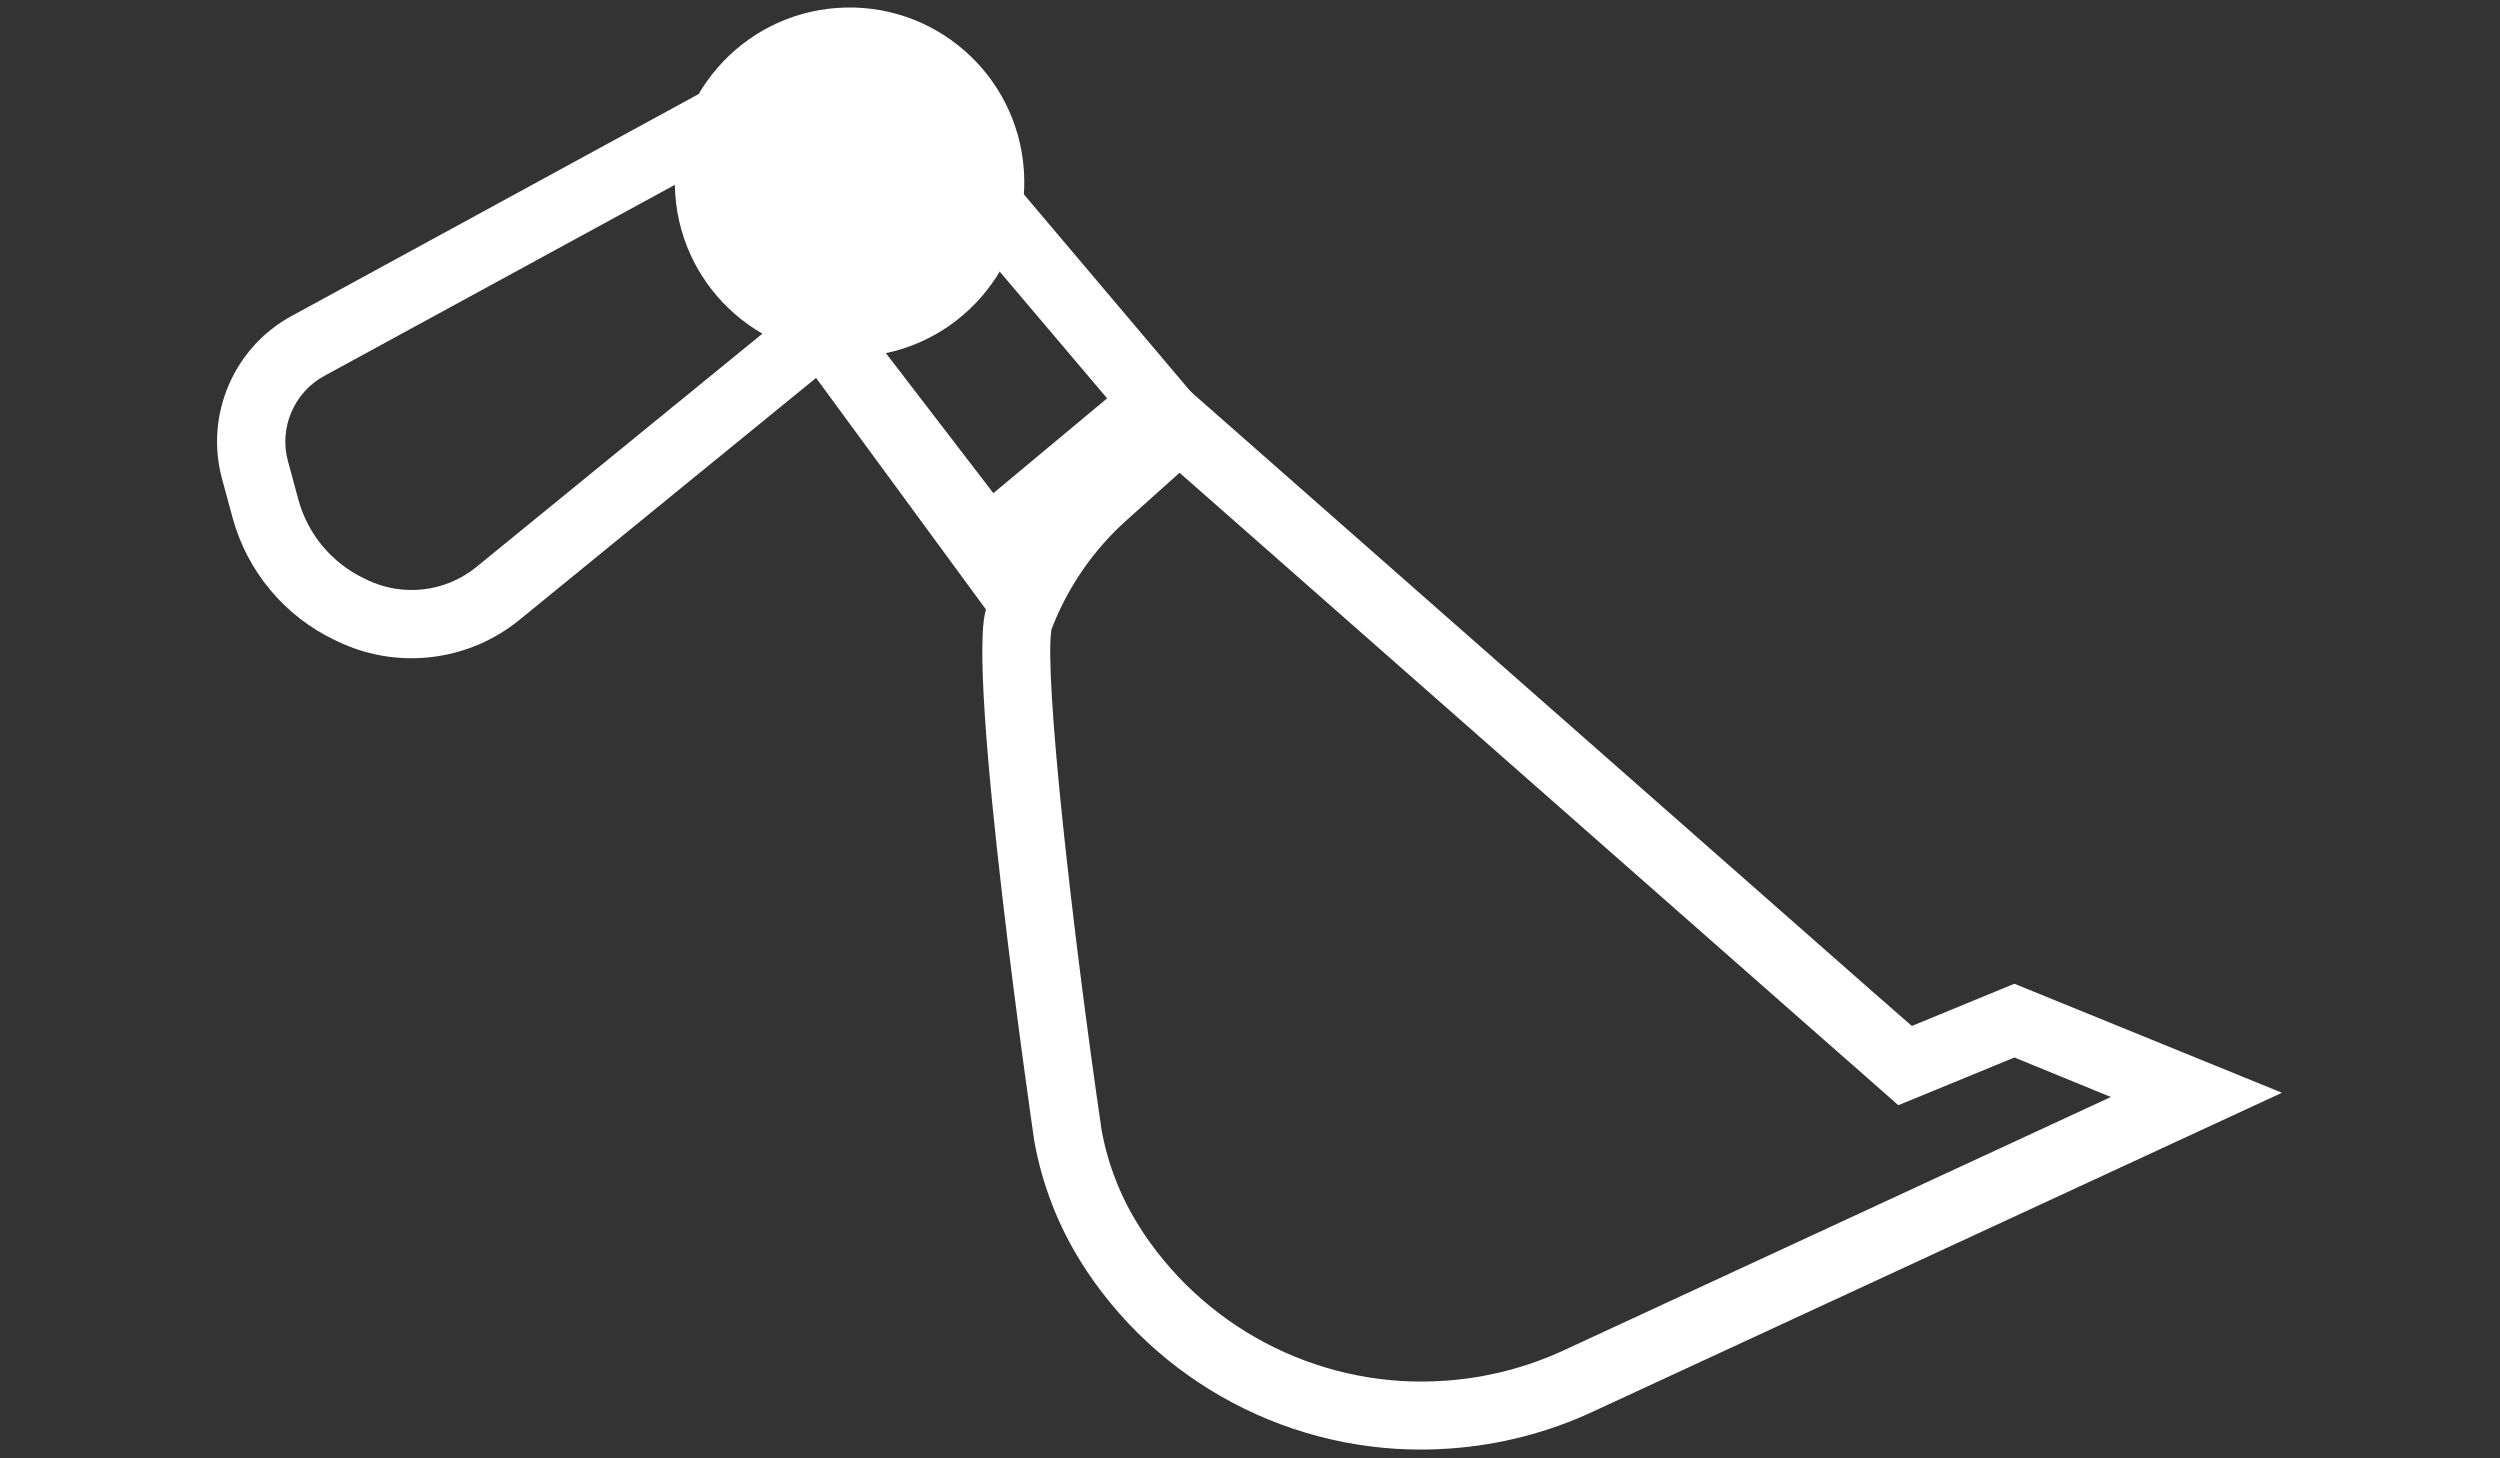
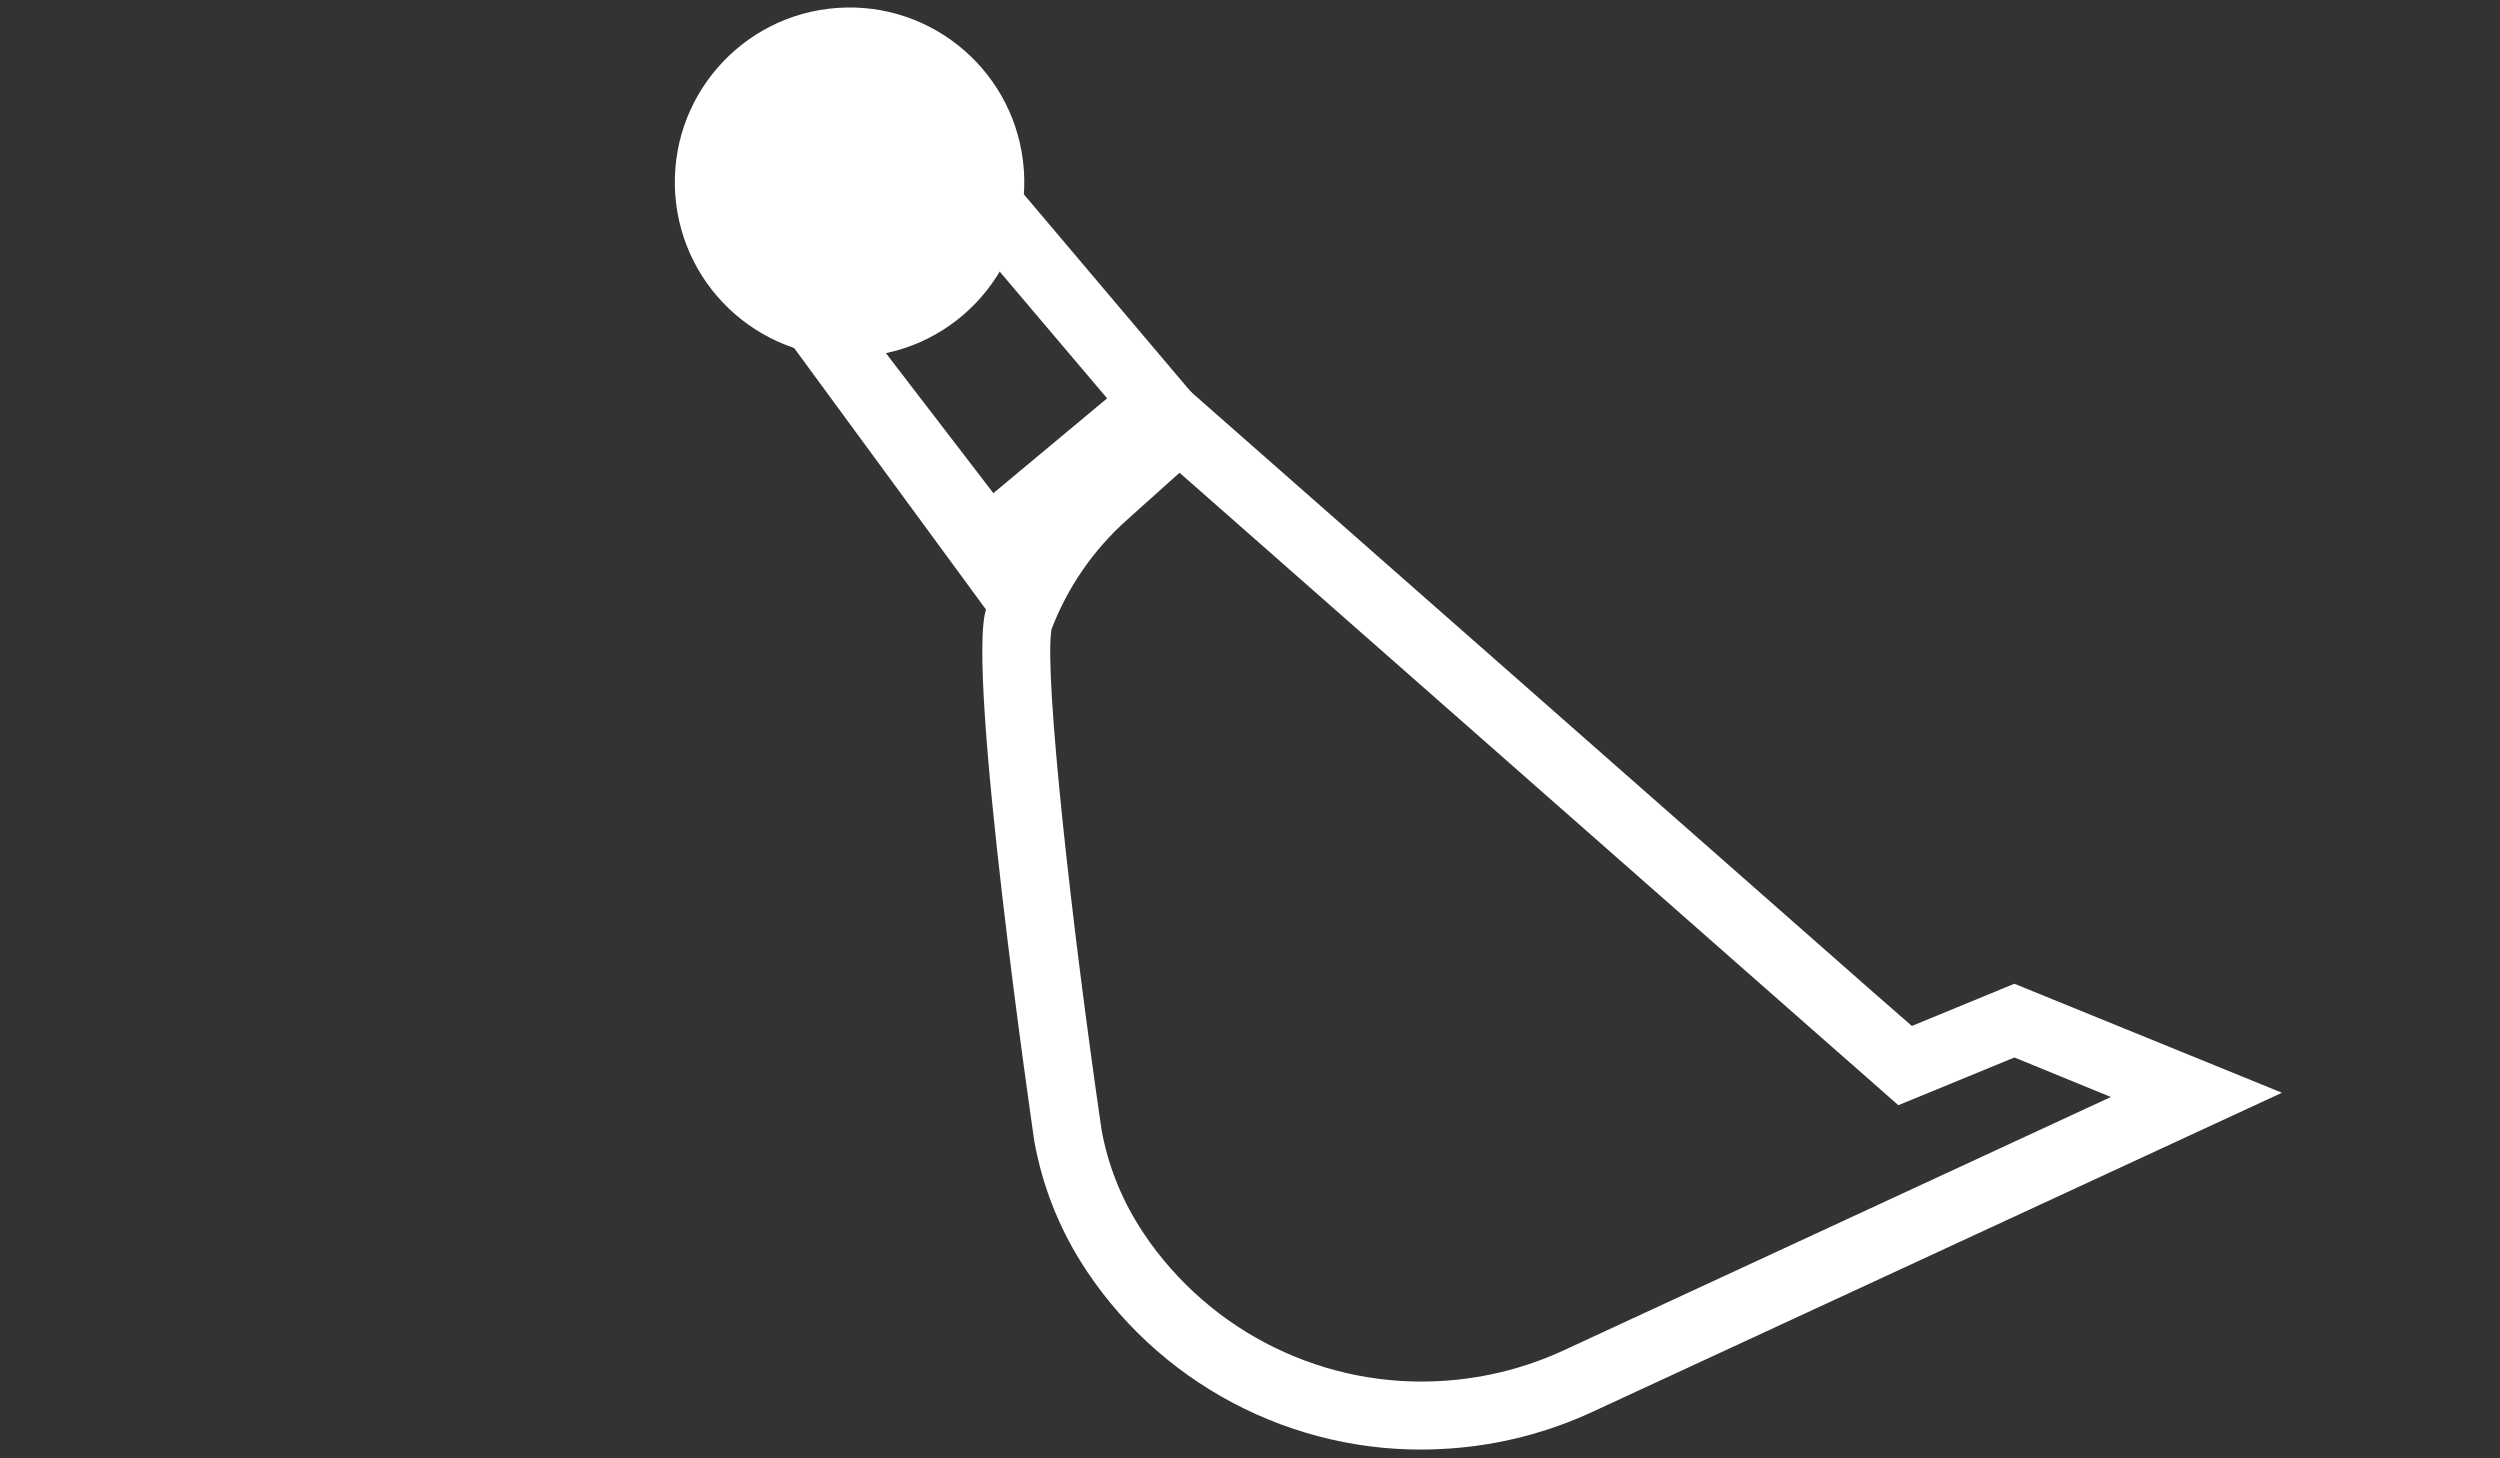
<svg xmlns="http://www.w3.org/2000/svg" width="240" height="140" viewBox="0 0 240 140" xml:space="preserve" style="fill-rule:evenodd;clip-rule:evenodd;stroke-linejoin:round;stroke-miterlimit:2;">
  <rect x="0" y="0" width="240" height="140" fill="#333333" stroke="none" />
  <g transform="matrix(0.998,-0.07,0.07,0.998,12.194,1.336)">
    <g transform="matrix(0.944,0,0,0.944,5.711,3.208)">
-       <path d="M19.428,64C16.437,64.004 13.495,63.23 10.893,61.755L10.553,61.566C5.633,58.776 2.167,53.974 1.069,48.425L0.283,44.443C-1.036,37.854 2.391,31.169 8.51,28.393L64.4,2.82L77.756,26.757L29.409,60.852C26.487,62.906 23,64.006 19.428,64ZM61.466,11.8L11.4,34.7C8.191,36.154 6.395,39.661 7.092,43.115L7.872,47.077C8.581,50.647 10.813,53.735 13.979,55.53L14.319,55.725C17.809,57.694 22.137,57.483 25.419,55.184L68.665,24.684L61.466,11.8Z" style="fill:white;fill-rule:nonzero;" />
-     </g>
+       </g>
    <g transform="matrix(0.944,0,0,0.944,-24.42,-3.222)">
      <path d="M110.447,72.636L86,33.893L110.46,21.17L132.265,50.95L110.447,72.636ZM95.981,36.522L110.308,58.17L122.516,49.365L108.359,30.065L95.981,36.522Z" style="fill:white;fill-rule:nonzero;" />
    </g>
    <g transform="matrix(0.944,0,0,0.944,51.266,4.195)">
      <circle cx="17.761" cy="17.761" r="17.761" style="fill:white;" />
    </g>
    <g transform="matrix(0.944,0,0,0.944,-36.599,-18.27)">
      <path d="M142.233,73.365L204.026,135.938L207.592,139.538L210.617,142.607L214.705,141.255L222.73,138.595L232.23,143.287L175,165.065C171.088,166.558 166.935,167.323 162.748,167.323C150.556,167.355 139.248,160.82 133.188,150.241C133.056,149.996 132.924,149.763 132.798,149.524C131.111,146.404 130.042,142.987 129.653,139.461C128.068,118.341 127.053,93.039 128.125,88.353C130.047,84.205 132.938,80.578 136.553,77.78L142.213,73.38M142.842,64.135L132.32,72.255C127.724,75.806 124.071,80.434 121.685,85.73C119.106,91.479 122.748,140.07 122.748,140.07C123.224,144.527 124.559,148.85 126.679,152.8L127.132,153.63C134.408,166.392 148.034,174.278 162.724,174.23C167.757,174.231 172.749,173.311 177.451,171.516L249.606,144.073L223.247,131.117L212.555,134.67L208.964,131.06L142.855,64.12L142.842,64.135Z" style="fill:white;fill-rule:nonzero;" />
    </g>
  </g>
</svg>